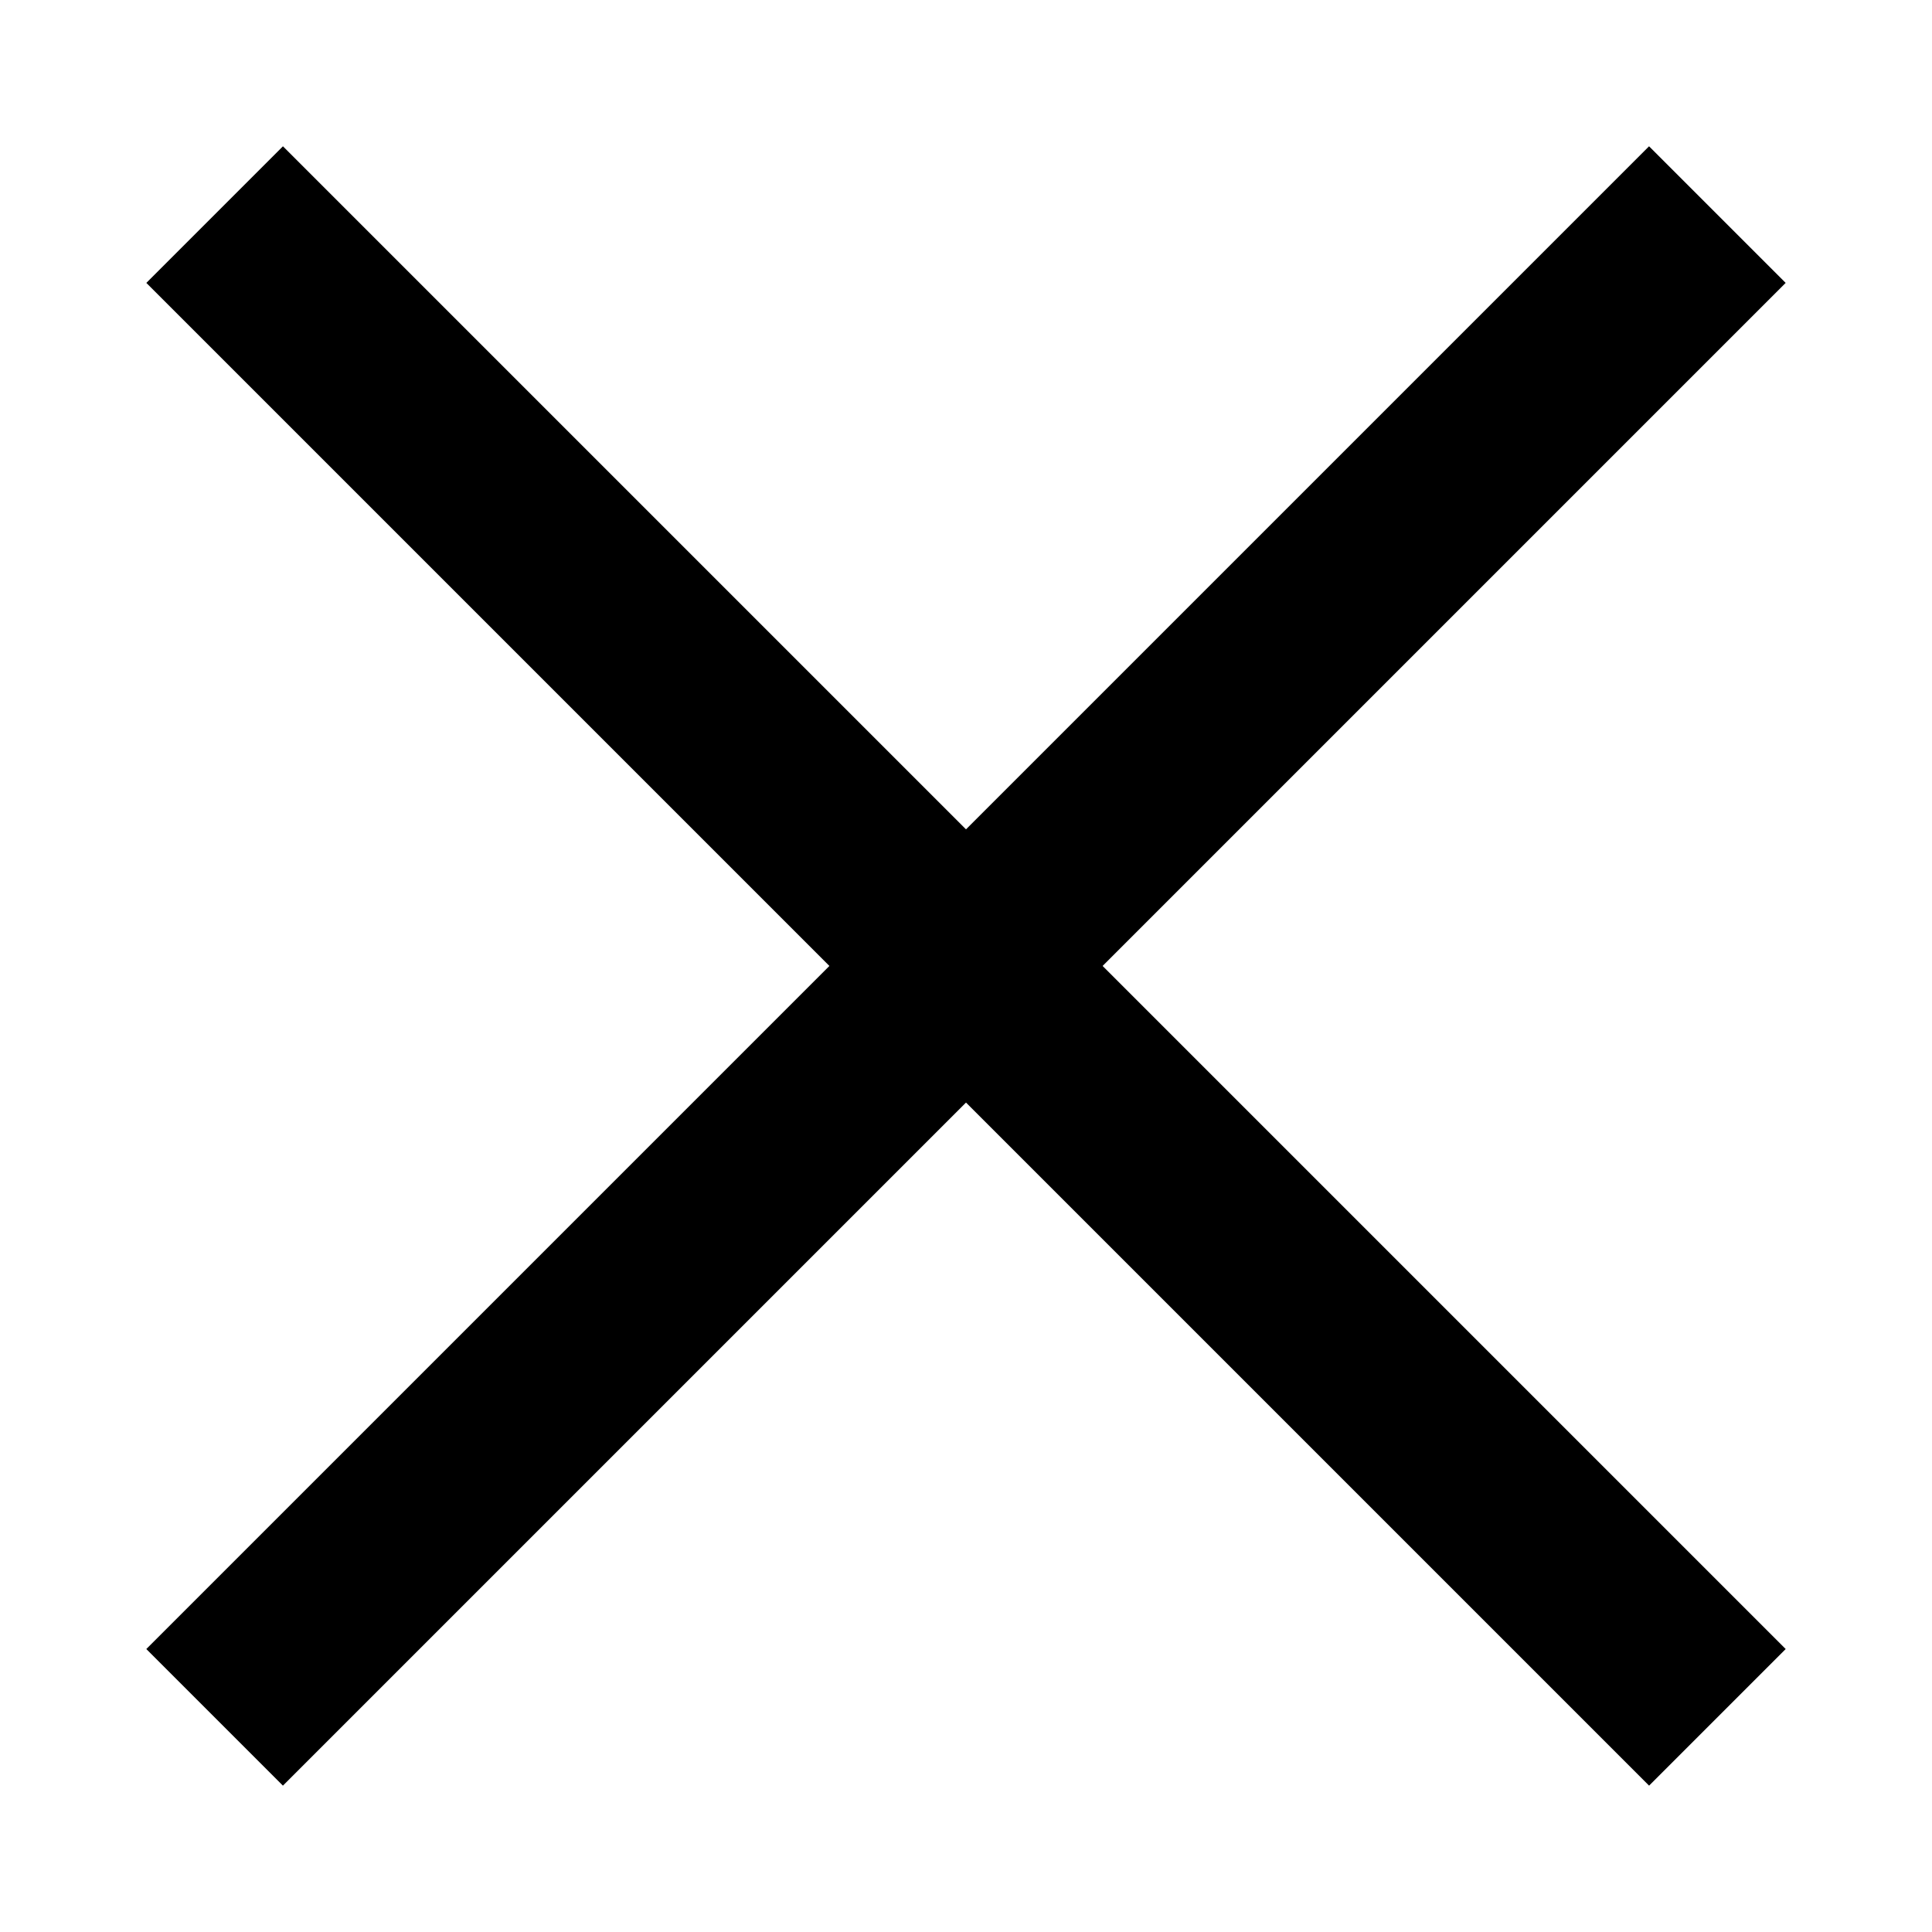
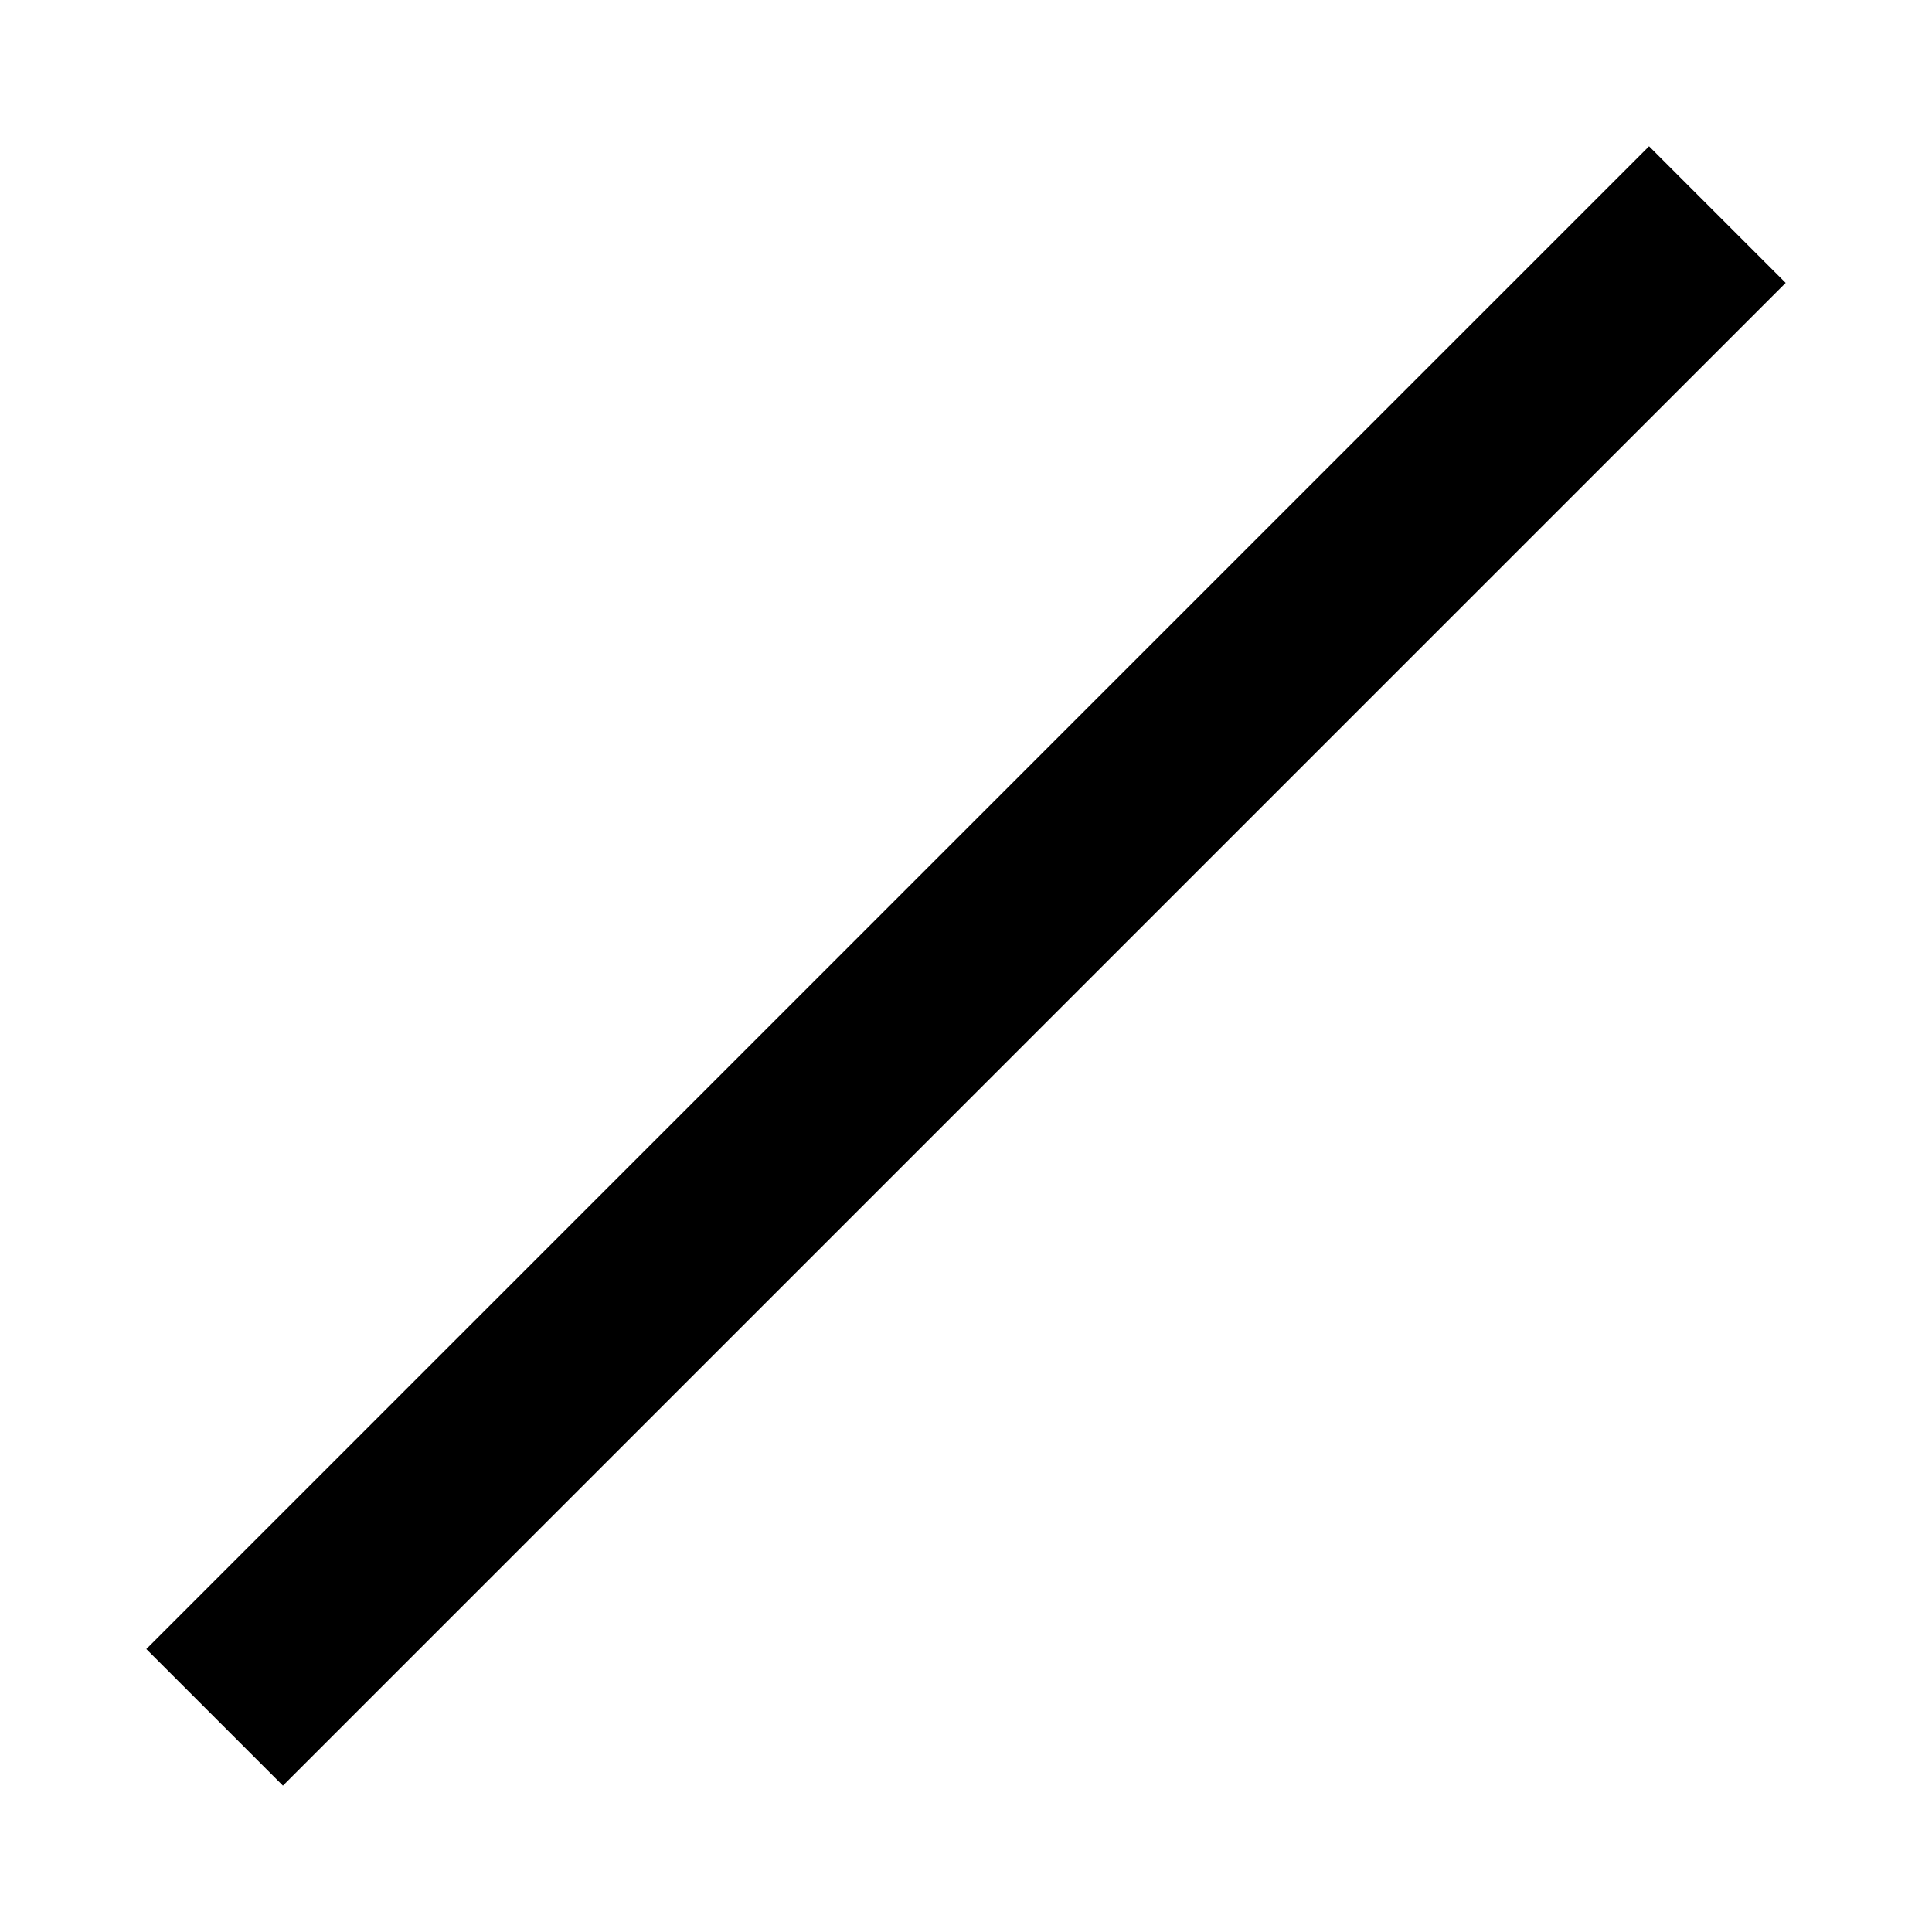
<svg xmlns="http://www.w3.org/2000/svg" id="close" width="40" height="40" viewBox="0 0 40 40">
-   <line id="直线_20" data-name="直线 20" x2="44" transform="translate(4.444 4.443) rotate(45)" fill="none" stroke="#000" stroke-width="4" />
  <line id="直线_21" data-name="直线 21" x2="44" transform="translate(35.556 4.443) rotate(135)" fill="none" stroke="#000" stroke-width="4" />
-   <rect id="矩形_67" data-name="矩形 67" width="40" height="40" fill="none" />
</svg>